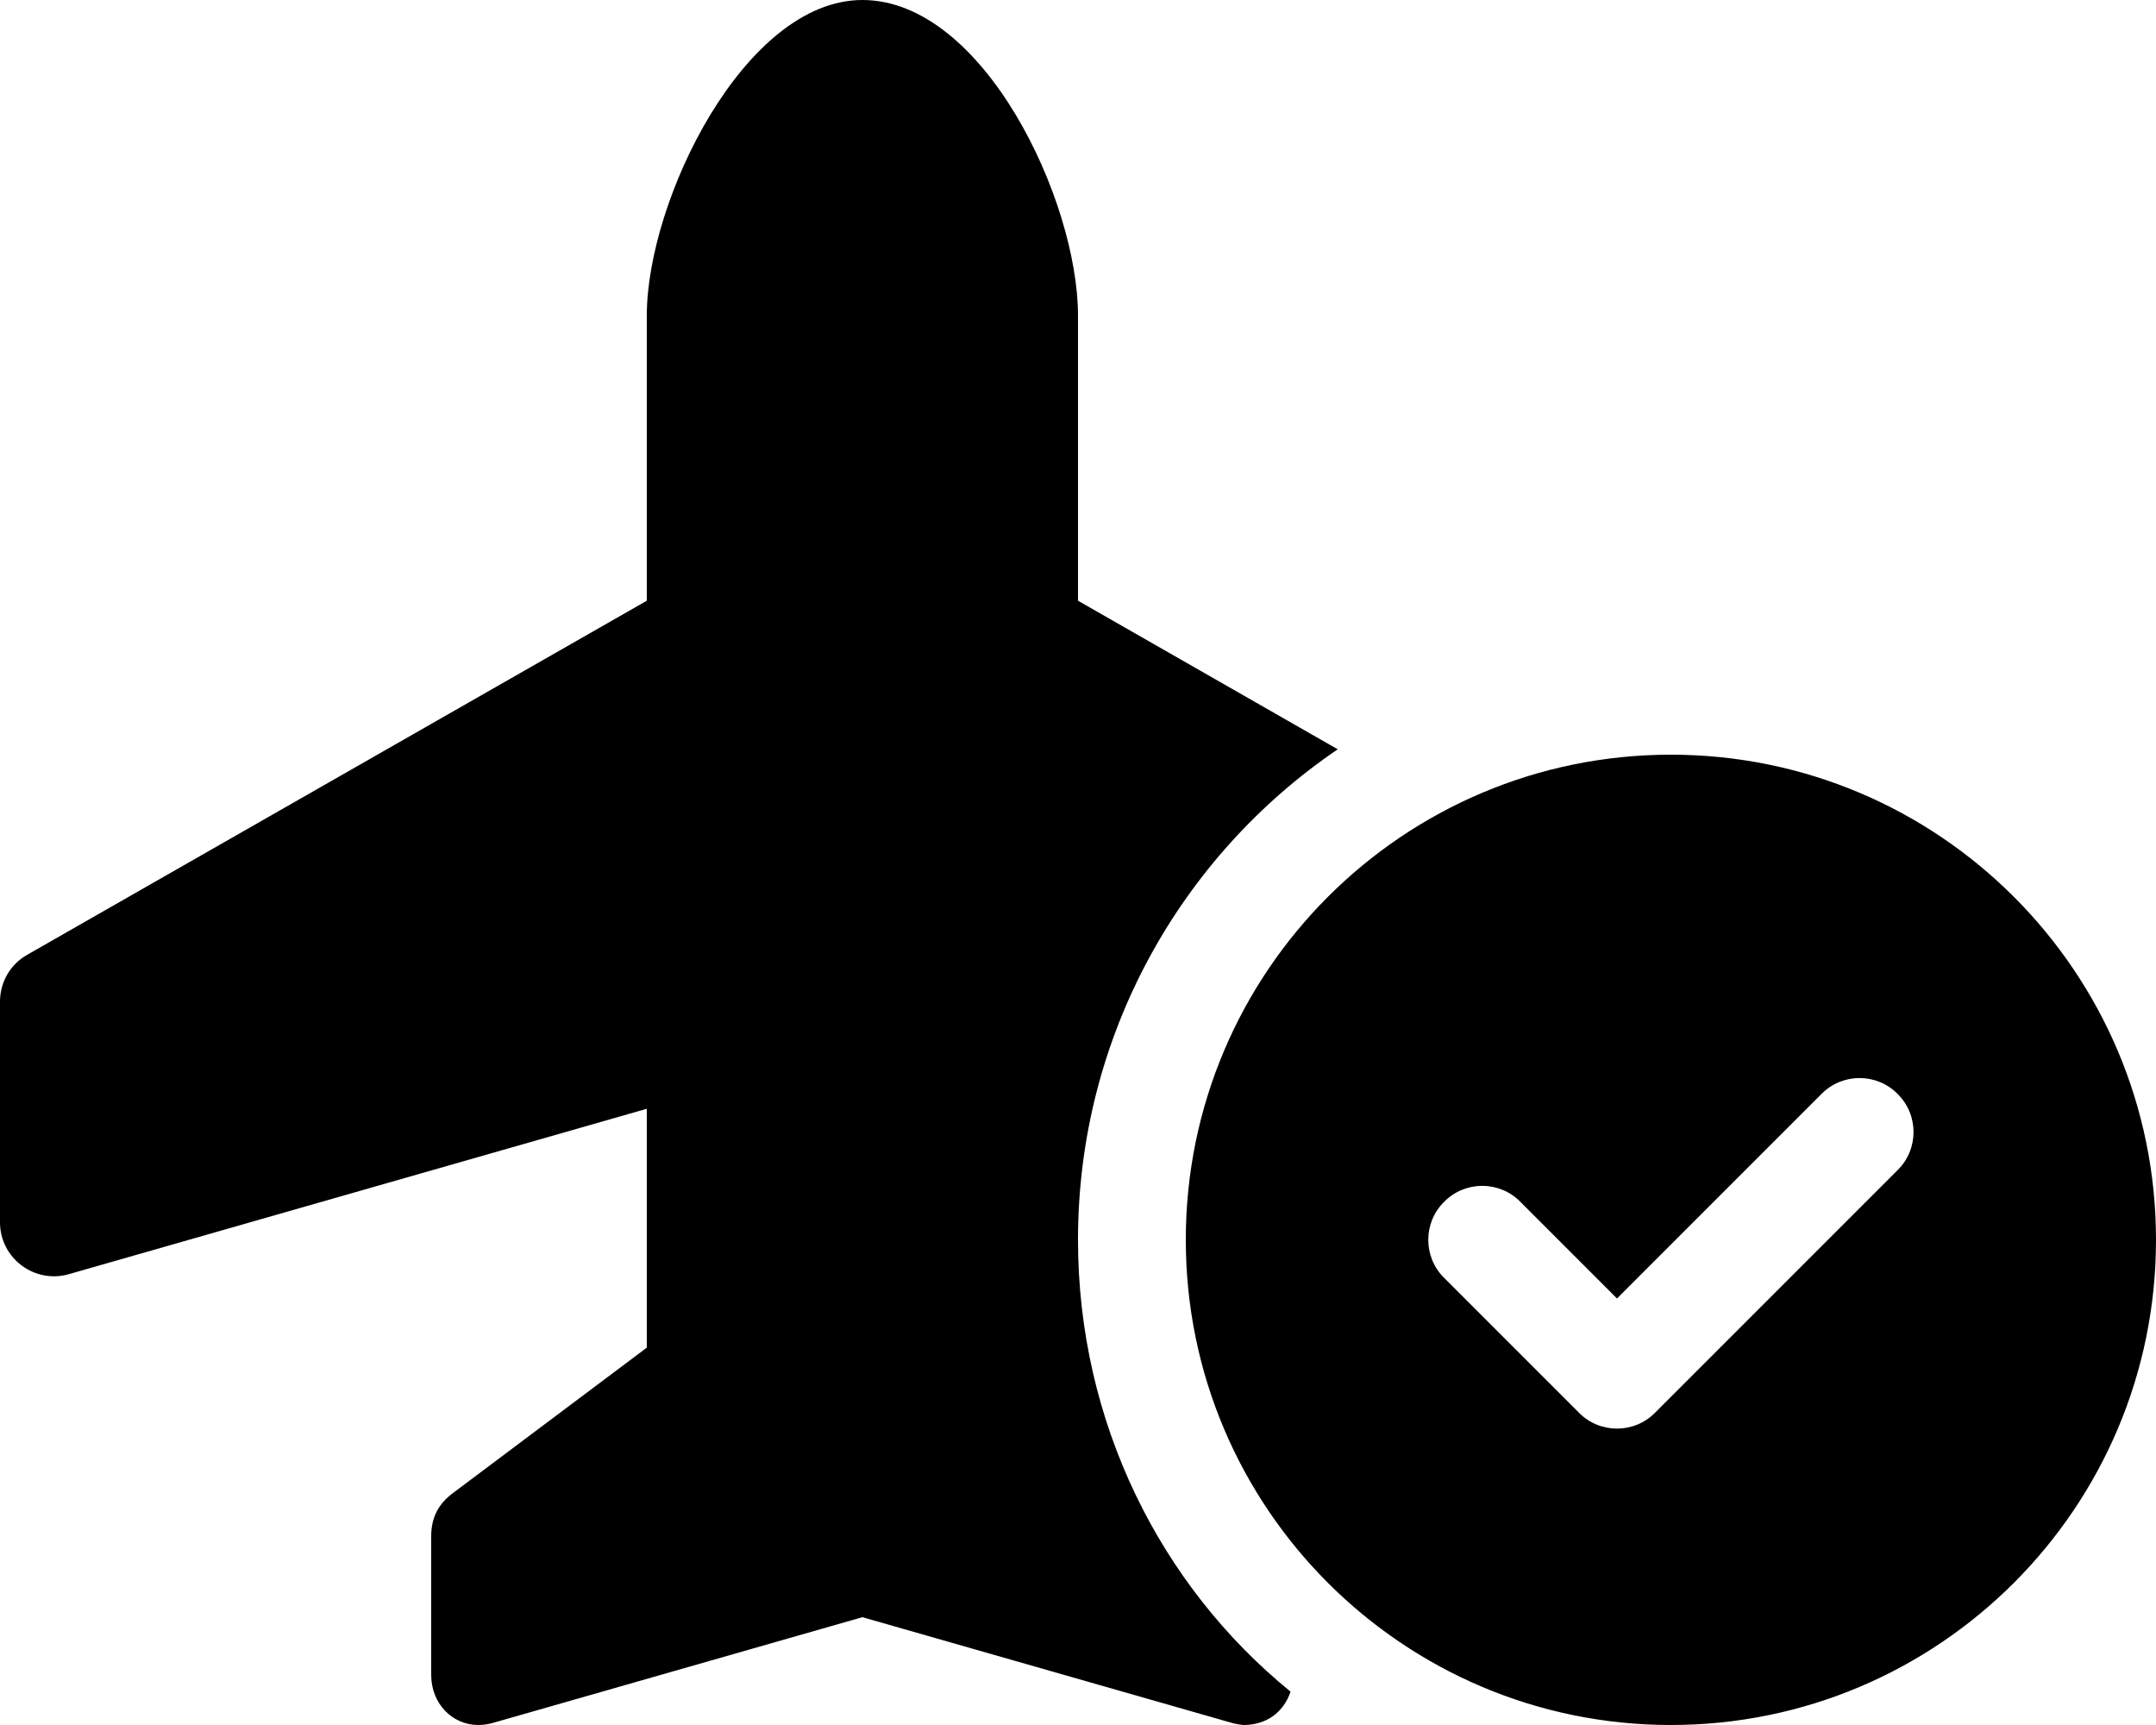
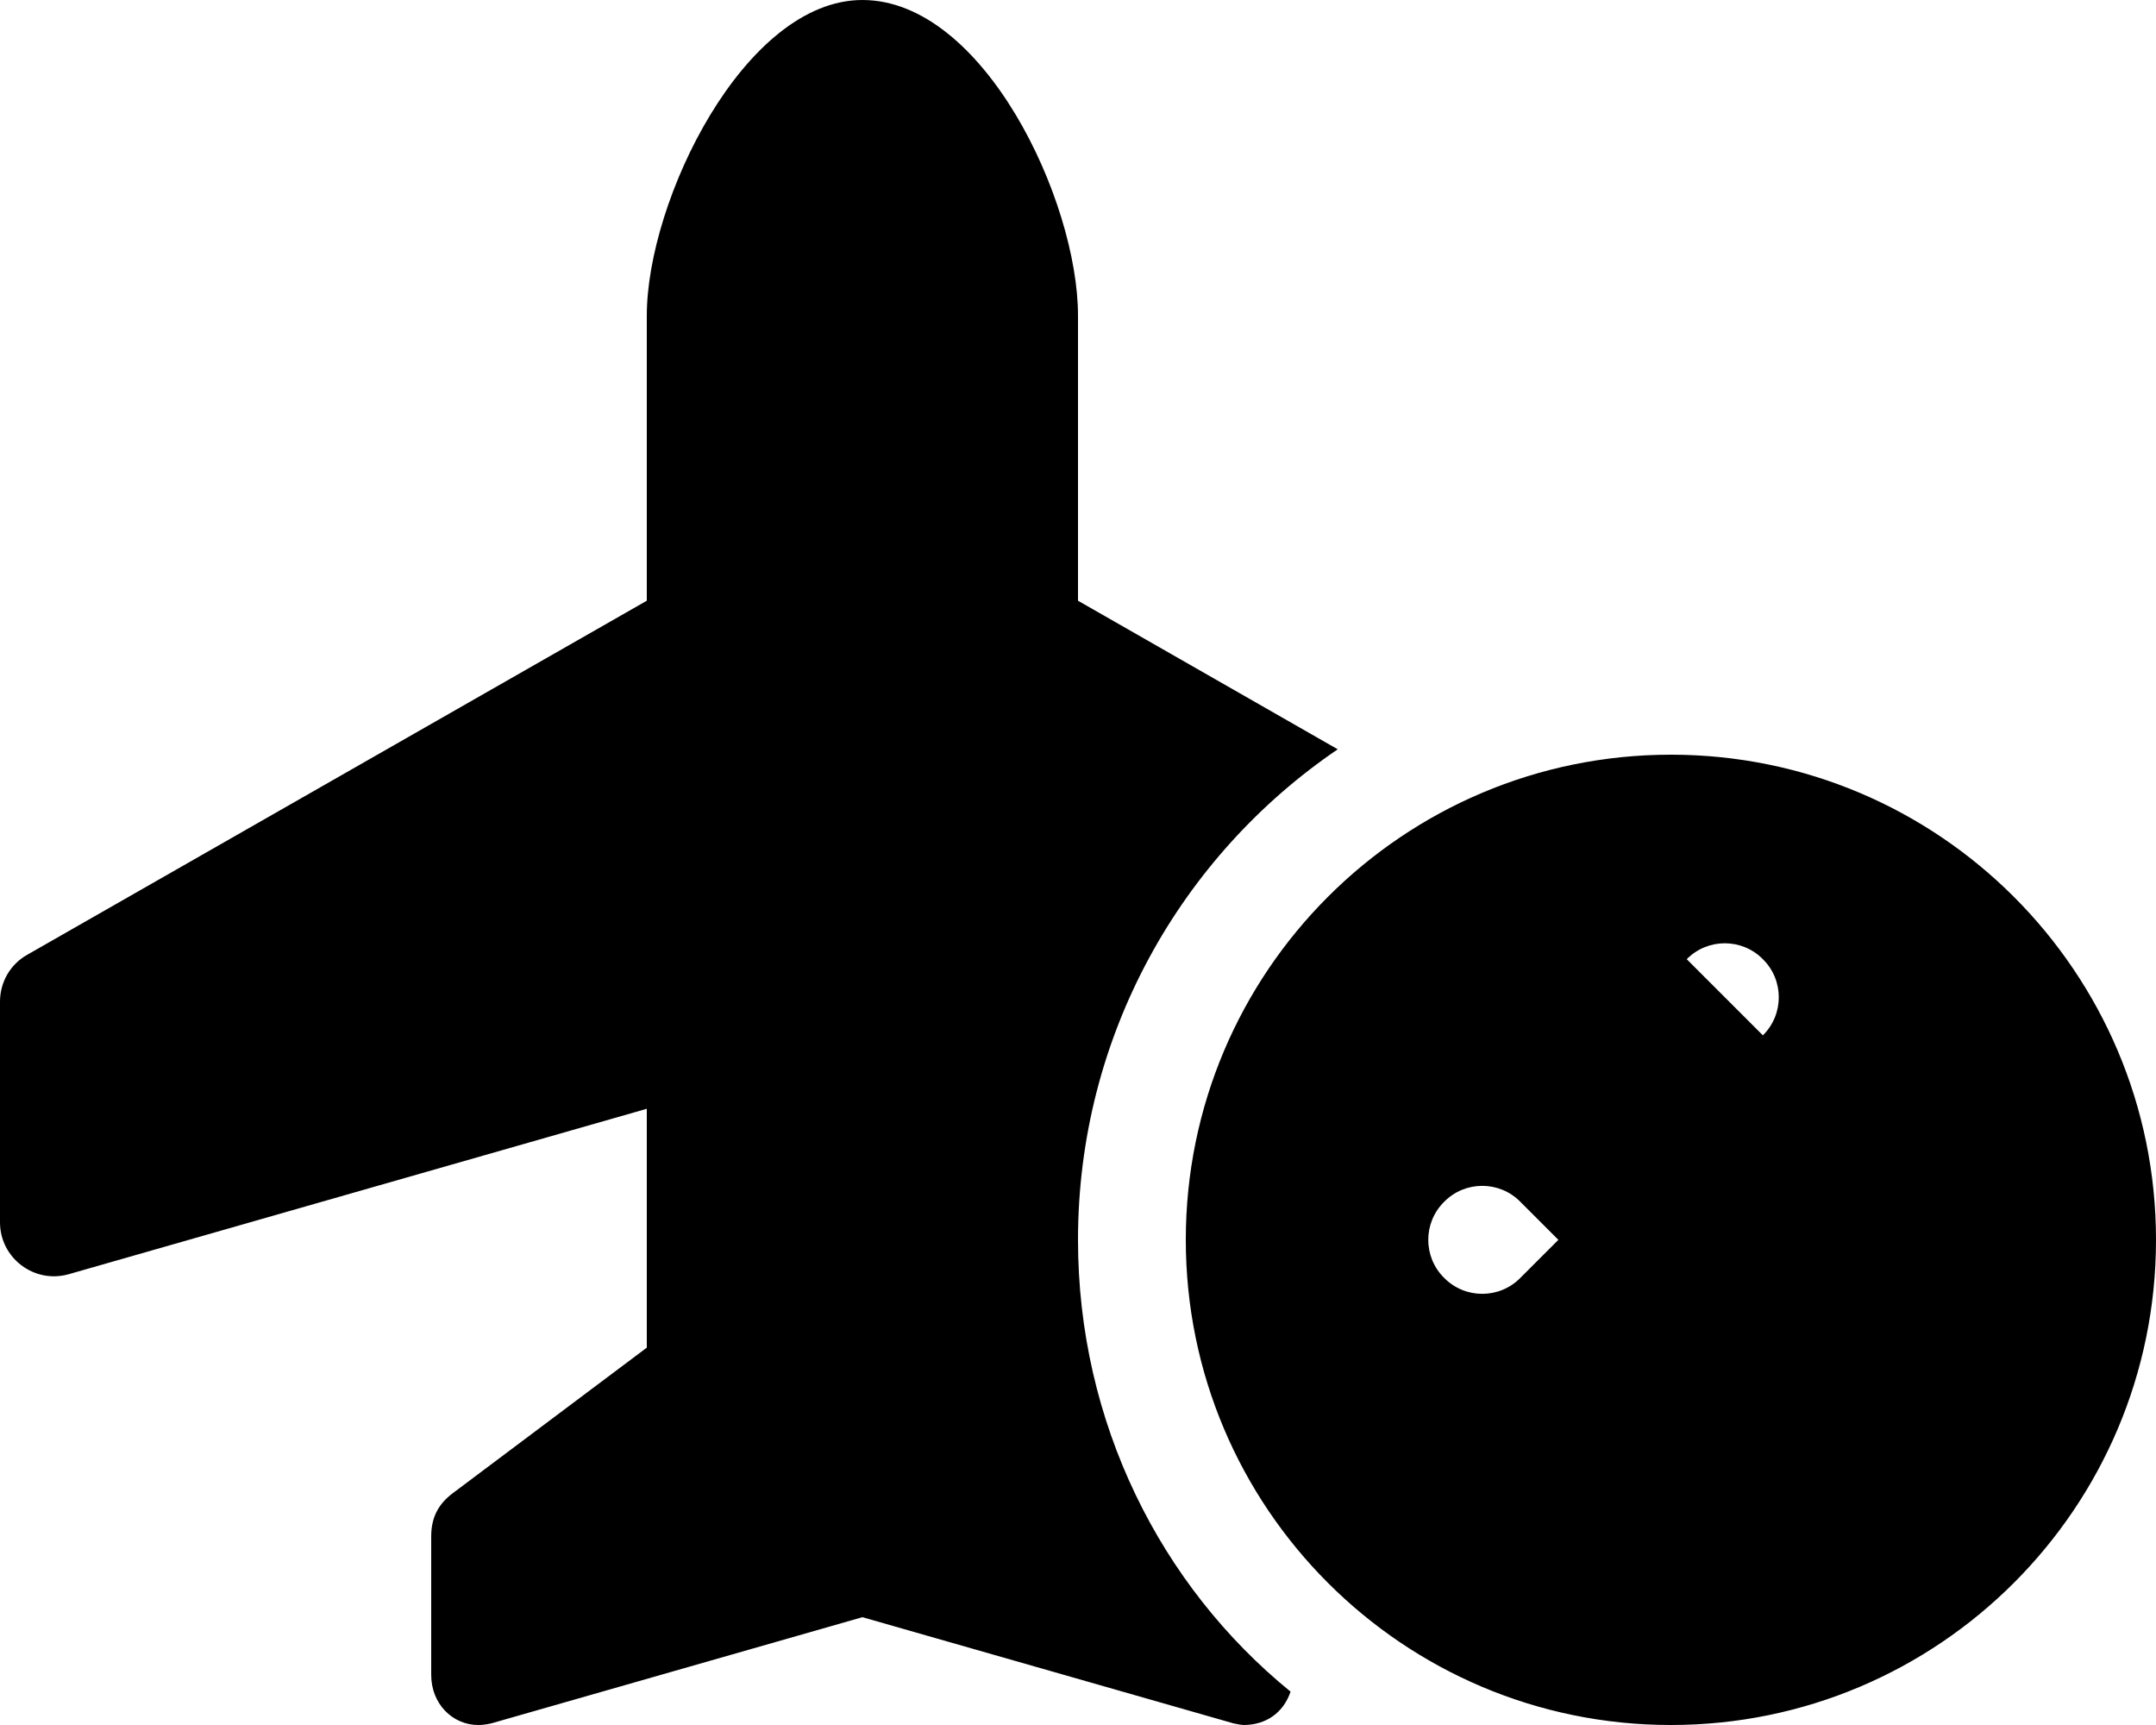
<svg xmlns="http://www.w3.org/2000/svg" viewBox="0 0 640 512">
-   <path d="M320 93.68v84.62l77.1 44.1C350.6 254 320 307.4 320 368c0 54.2 24.5 102.7 63.1 134.1-2.1 6.2-7.2 9.9-14 9.9-.4 0-1.7-.2-3-.5L256 480l-110.1 31.5c-1.3.3-2.6.5-3.9.5-7.7 0-14-6.3-14-14.9V456c0-5.9 2.4-9.8 6.4-12.8L192 400v-70.9L20.4 378.2C10.17 381.1 0 373.4 0 362.8v-65.5c0-5.8 3.076-11.1 8.062-13.9L192 178.3V93.68C192 59.53 221 0 256 0c36 0 64 59.53 64 93.68zM640 368c0 79.5-64.5 144-144 144s-144-64.5-144-144 64.5-144 144-144 144 64.5 144 144zm-99.3-43.3L480 385.4l-28.7-28.7c-6.2-6.3-16.4-6.3-22.6 0-6.3 6.2-6.3 16.4 0 22.6l40 40c6.2 6.3 16.4 6.3 22.6 0l72-72c6.3-6.2 6.3-16.4 0-22.6-6.2-6.3-16.4-6.3-22.6 0z" />
+   <path d="M320 93.68v84.62l77.1 44.1C350.6 254 320 307.4 320 368c0 54.2 24.5 102.7 63.1 134.1-2.1 6.2-7.2 9.9-14 9.9-.4 0-1.7-.2-3-.5L256 480l-110.1 31.5c-1.3.3-2.6.5-3.9.5-7.7 0-14-6.3-14-14.9V456c0-5.9 2.4-9.8 6.4-12.8L192 400v-70.9L20.4 378.2C10.17 381.1 0 373.4 0 362.8v-65.5c0-5.8 3.076-11.1 8.062-13.9L192 178.3V93.68C192 59.53 221 0 256 0c36 0 64 59.53 64 93.68zM640 368c0 79.5-64.5 144-144 144s-144-64.5-144-144 64.5-144 144-144 144 64.5 144 144zm-99.3-43.3L480 385.4l-28.7-28.7c-6.2-6.3-16.4-6.3-22.6 0-6.3 6.2-6.3 16.4 0 22.6c6.2 6.3 16.4 6.3 22.6 0l72-72c6.3-6.2 6.3-16.4 0-22.6-6.2-6.3-16.4-6.3-22.6 0z" />
</svg>